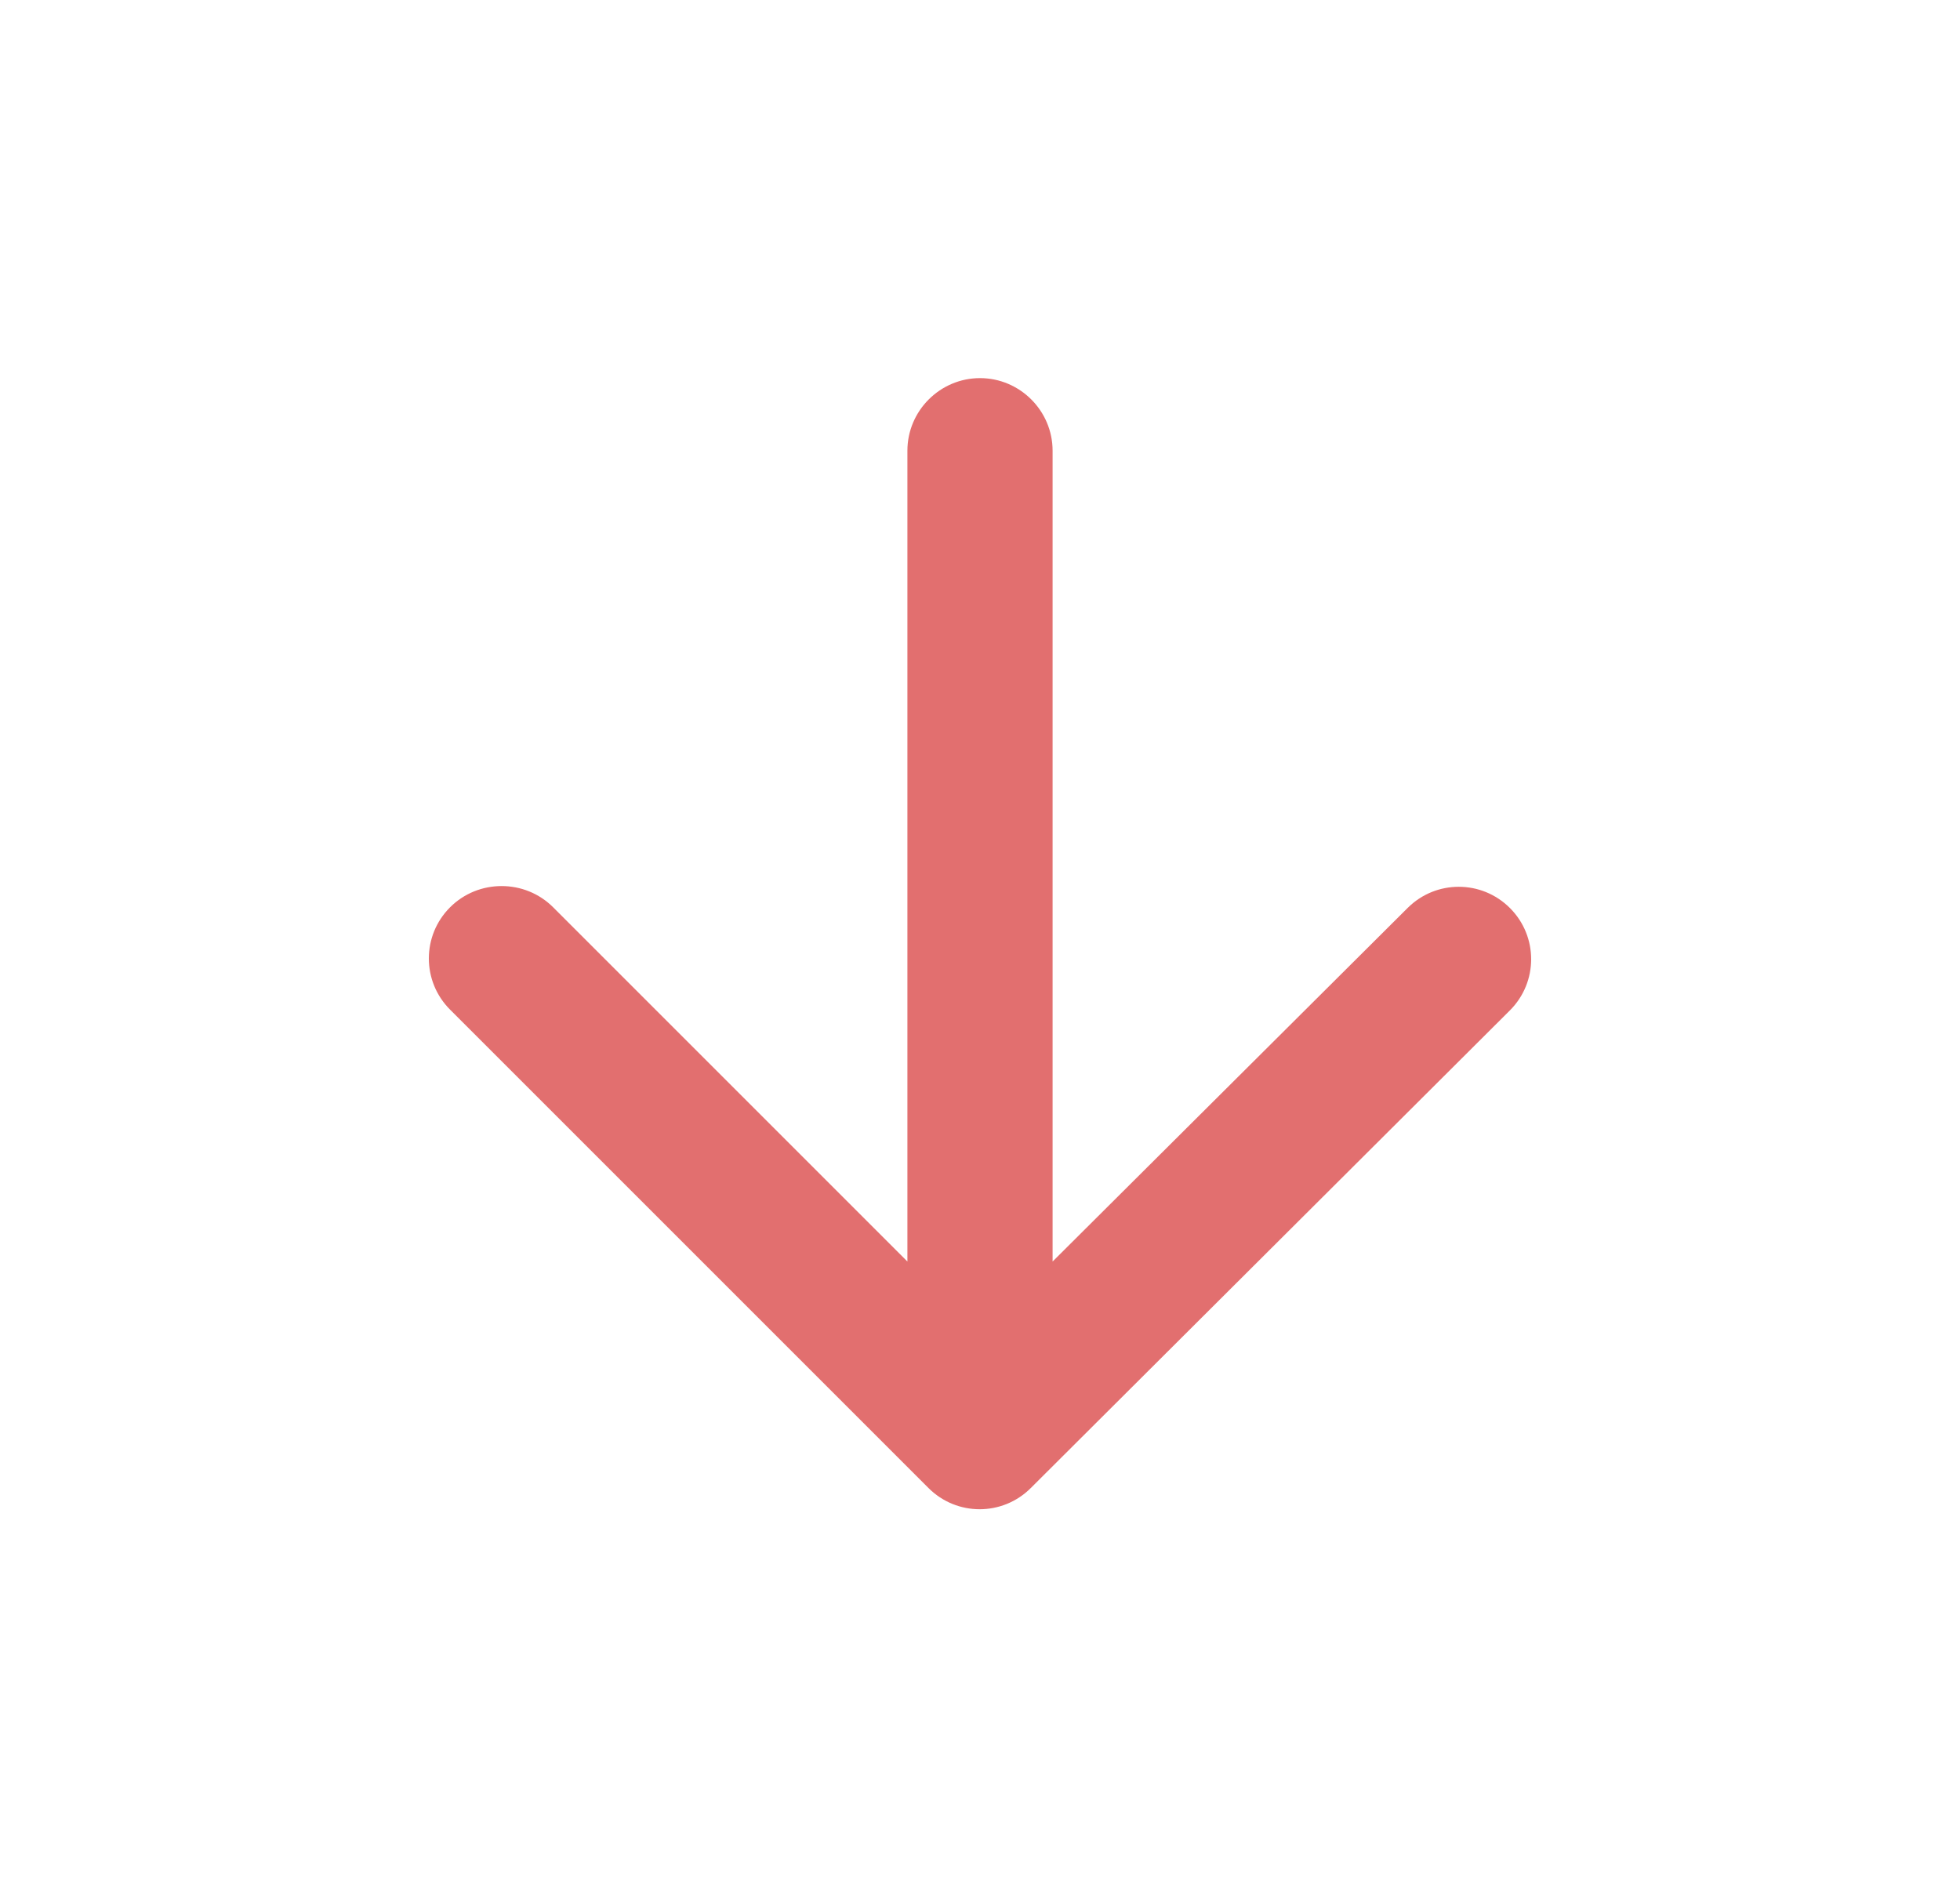
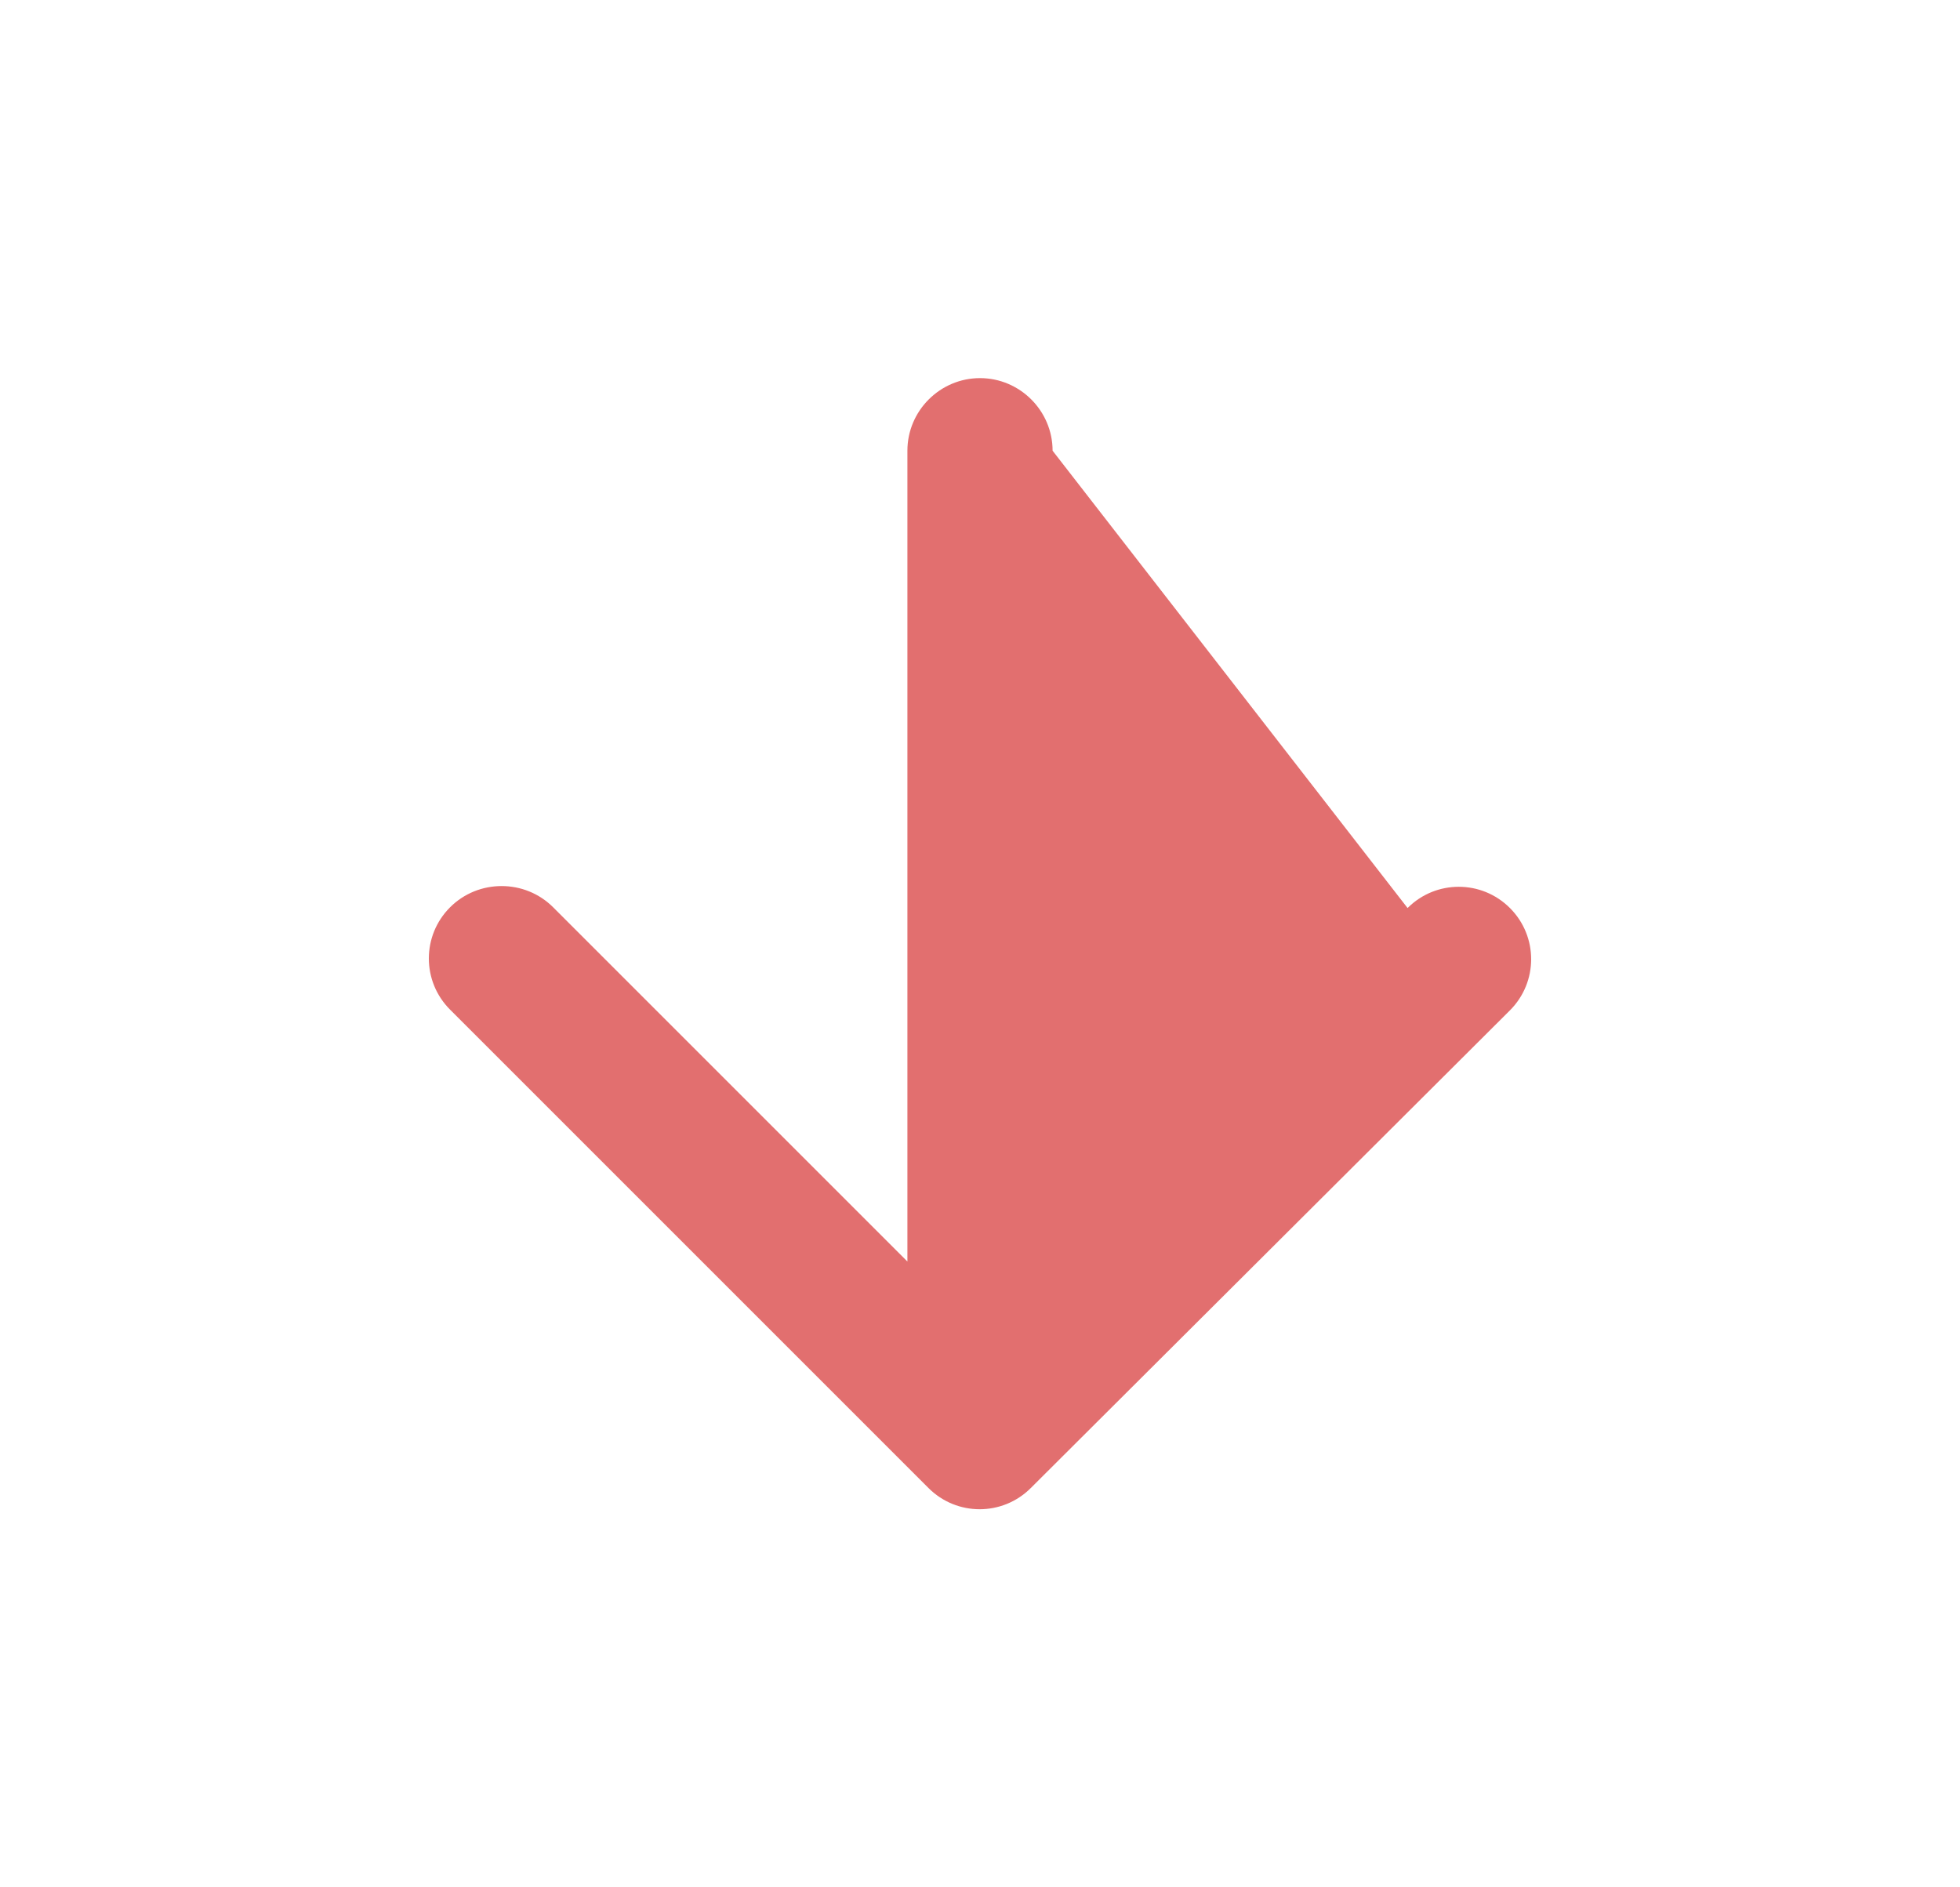
<svg xmlns="http://www.w3.org/2000/svg" width="27" height="26" viewBox="0 0 27 26" fill="none">
  <g id="arrow" filter="url(#filter0_d_6161_28219)">
-     <path id="Vector" d="M12.5 6.209L12.5 17.379L7.62 12.499C7.23 12.109 6.59 12.109 6.2 12.499C5.81 12.889 5.81 13.519 6.2 13.909L12.79 20.499C13.18 20.889 13.81 20.889 14.2 20.499L20.8 13.919C21.19 13.529 21.19 12.899 20.8 12.509C20.41 12.119 19.78 12.119 19.39 12.509L14.5 17.379L14.5 6.209C14.5 5.659 14.05 5.209 13.5 5.209C12.95 5.209 12.5 5.659 12.5 6.209Z" fill="#E26F6F" />
+     <path id="Vector" d="M12.5 6.209L12.5 17.379L7.62 12.499C7.23 12.109 6.59 12.109 6.2 12.499C5.81 12.889 5.81 13.519 6.2 13.909L12.79 20.499C13.18 20.889 13.81 20.889 14.2 20.499L20.8 13.919C21.19 13.529 21.19 12.899 20.8 12.509C20.41 12.119 19.78 12.119 19.39 12.509L14.5 6.209C14.5 5.659 14.05 5.209 13.5 5.209C12.95 5.209 12.5 5.659 12.5 6.209Z" fill="#E26F6F" />
  </g>
  <defs>
    <filter id="filter0_d_6161_28219" x="-3.5" y="-4" width="34" height="34" filterUnits="userSpaceOnUse" color-interpolation-filters="sRGB">
      <feFlood flood-opacity="0" result="BackgroundImageFix" />
      <feColorMatrix in="SourceAlpha" type="matrix" values="0 0 0 0 0 0 0 0 0 0 0 0 0 0 0 0 0 0 127 0" result="hardAlpha" />
      <feOffset />
      <feGaussianBlur stdDeviation="2.5" />
      <feComposite in2="hardAlpha" operator="out" />
      <feColorMatrix type="matrix" values="0 0 0 0 0 0 0 0 0 0 0 0 0 0 0 0 0 0 0.31 0" />
      <feBlend mode="normal" in2="BackgroundImageFix" result="effect1_dropShadow_6161_28219" />
      <feBlend mode="normal" in="SourceGraphic" in2="effect1_dropShadow_6161_28219" result="shape" />
    </filter>
  </defs>
</svg>